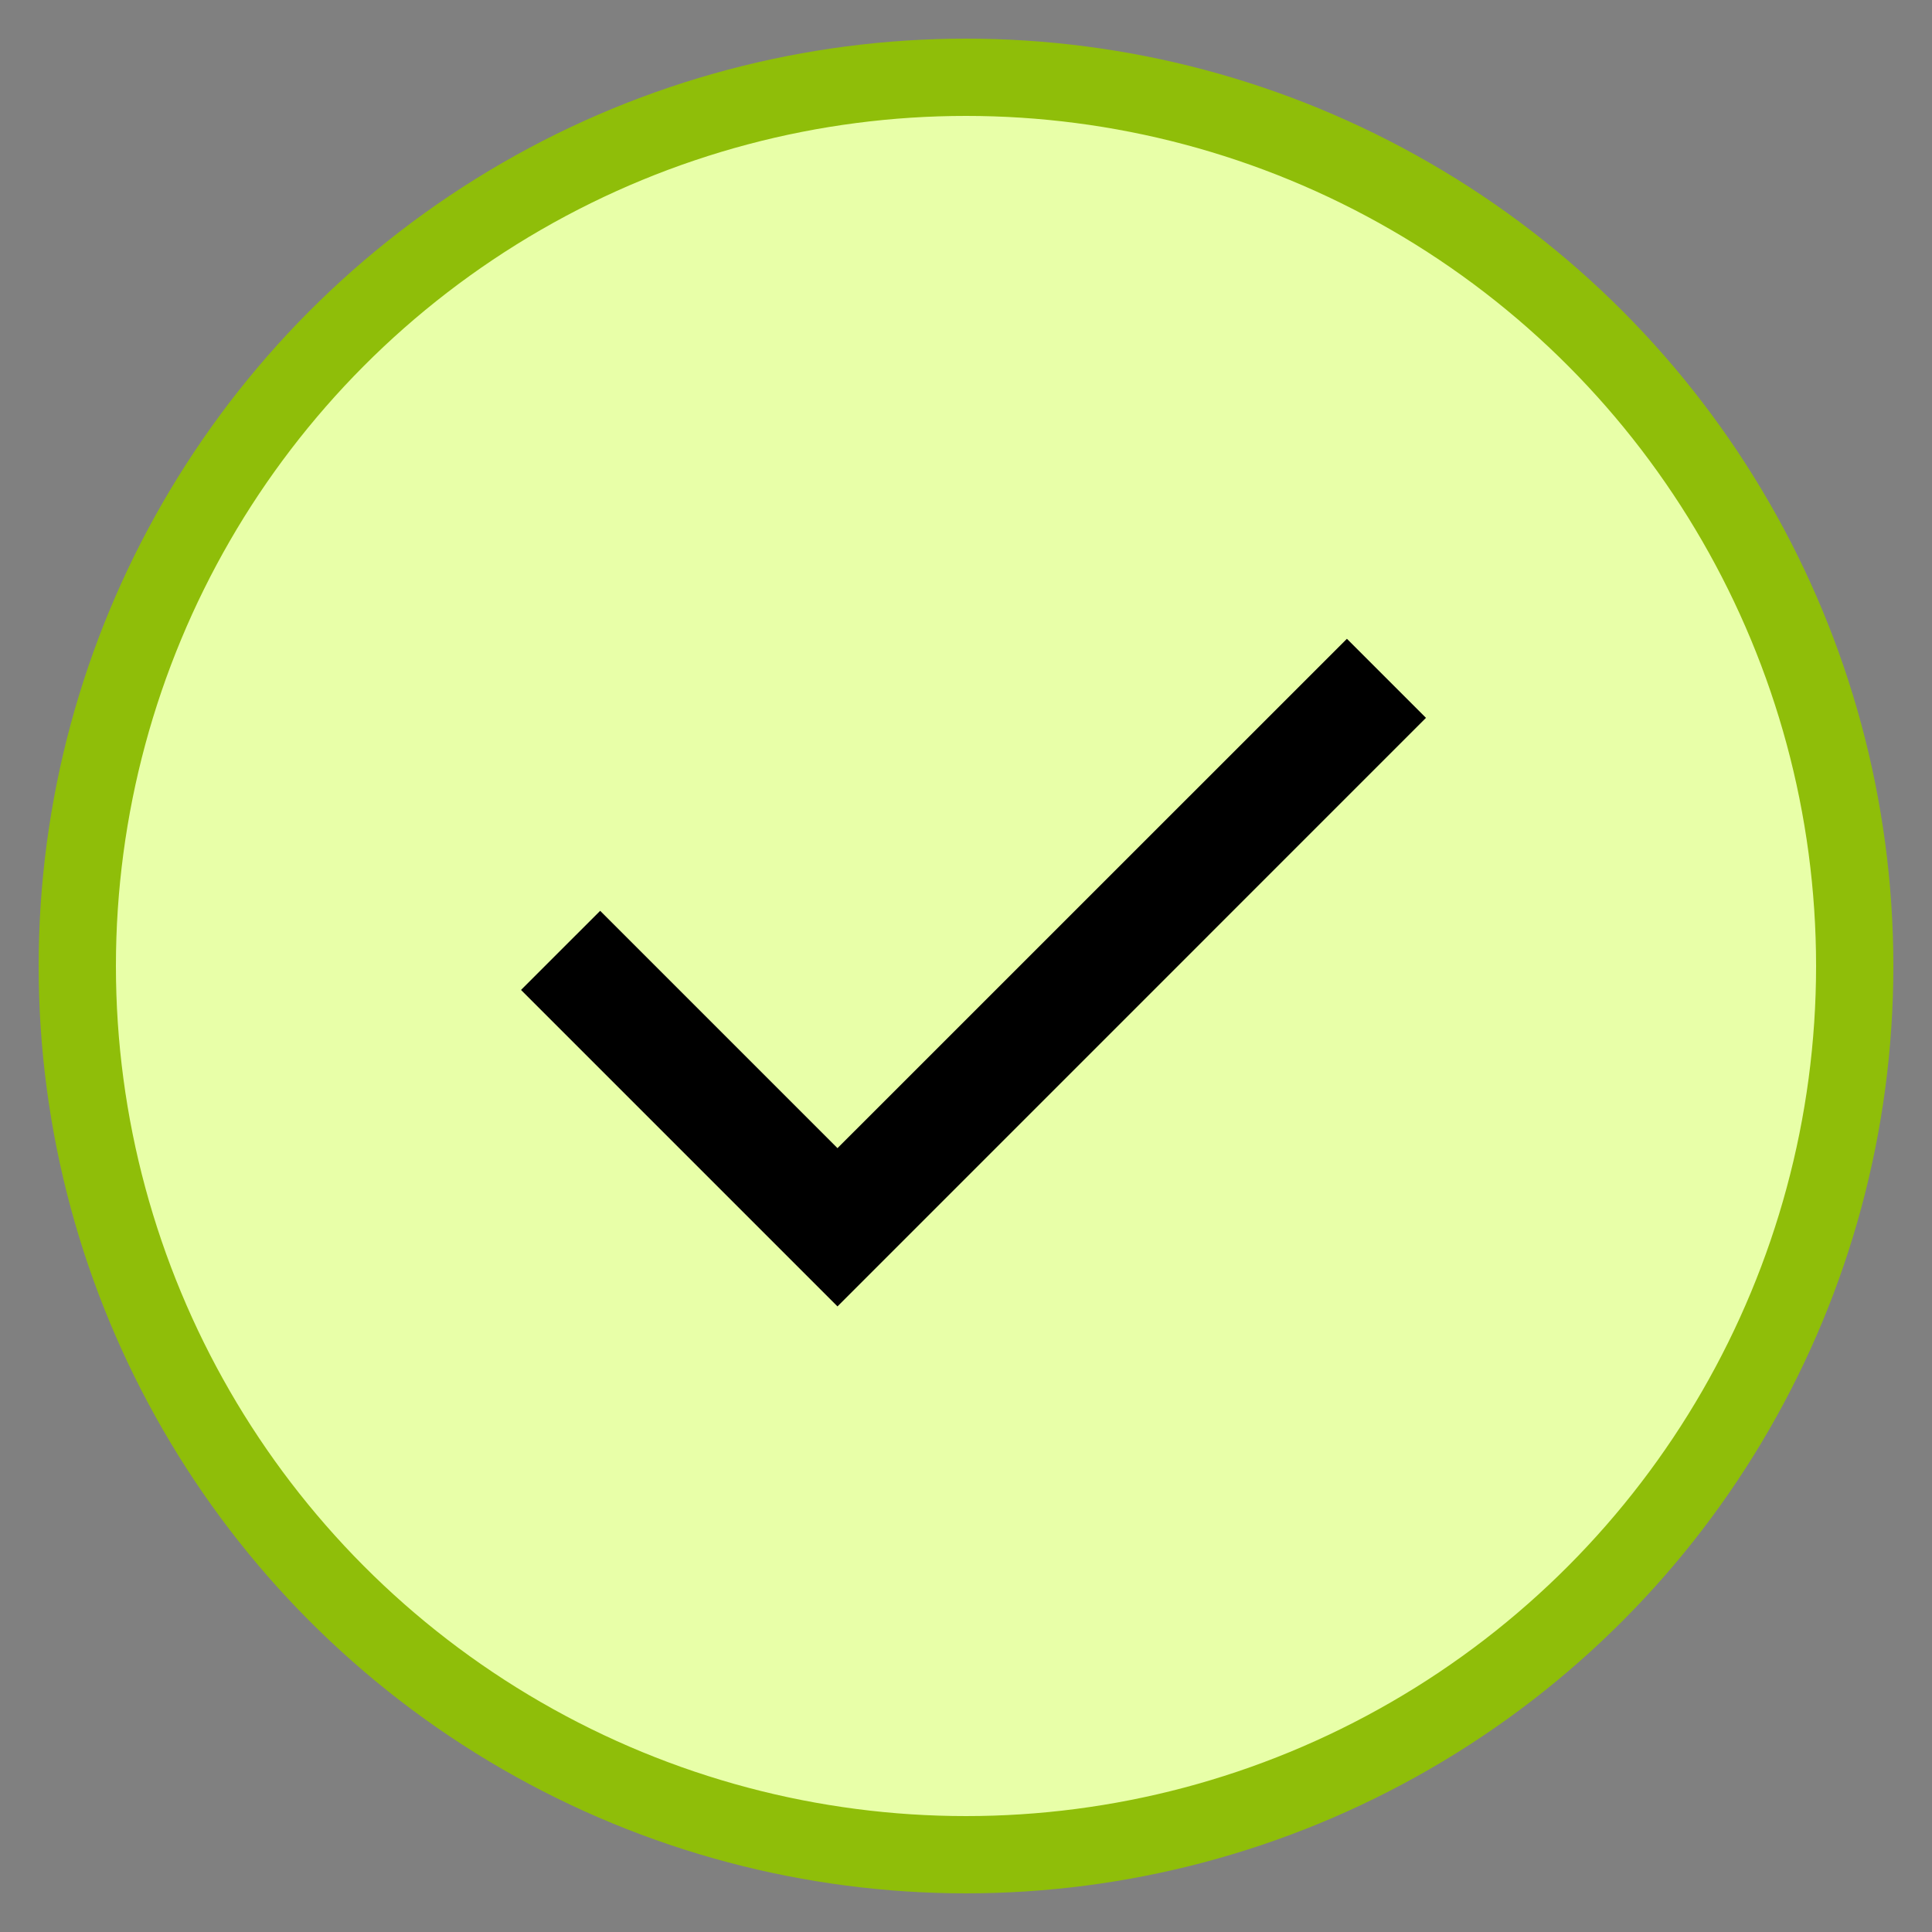
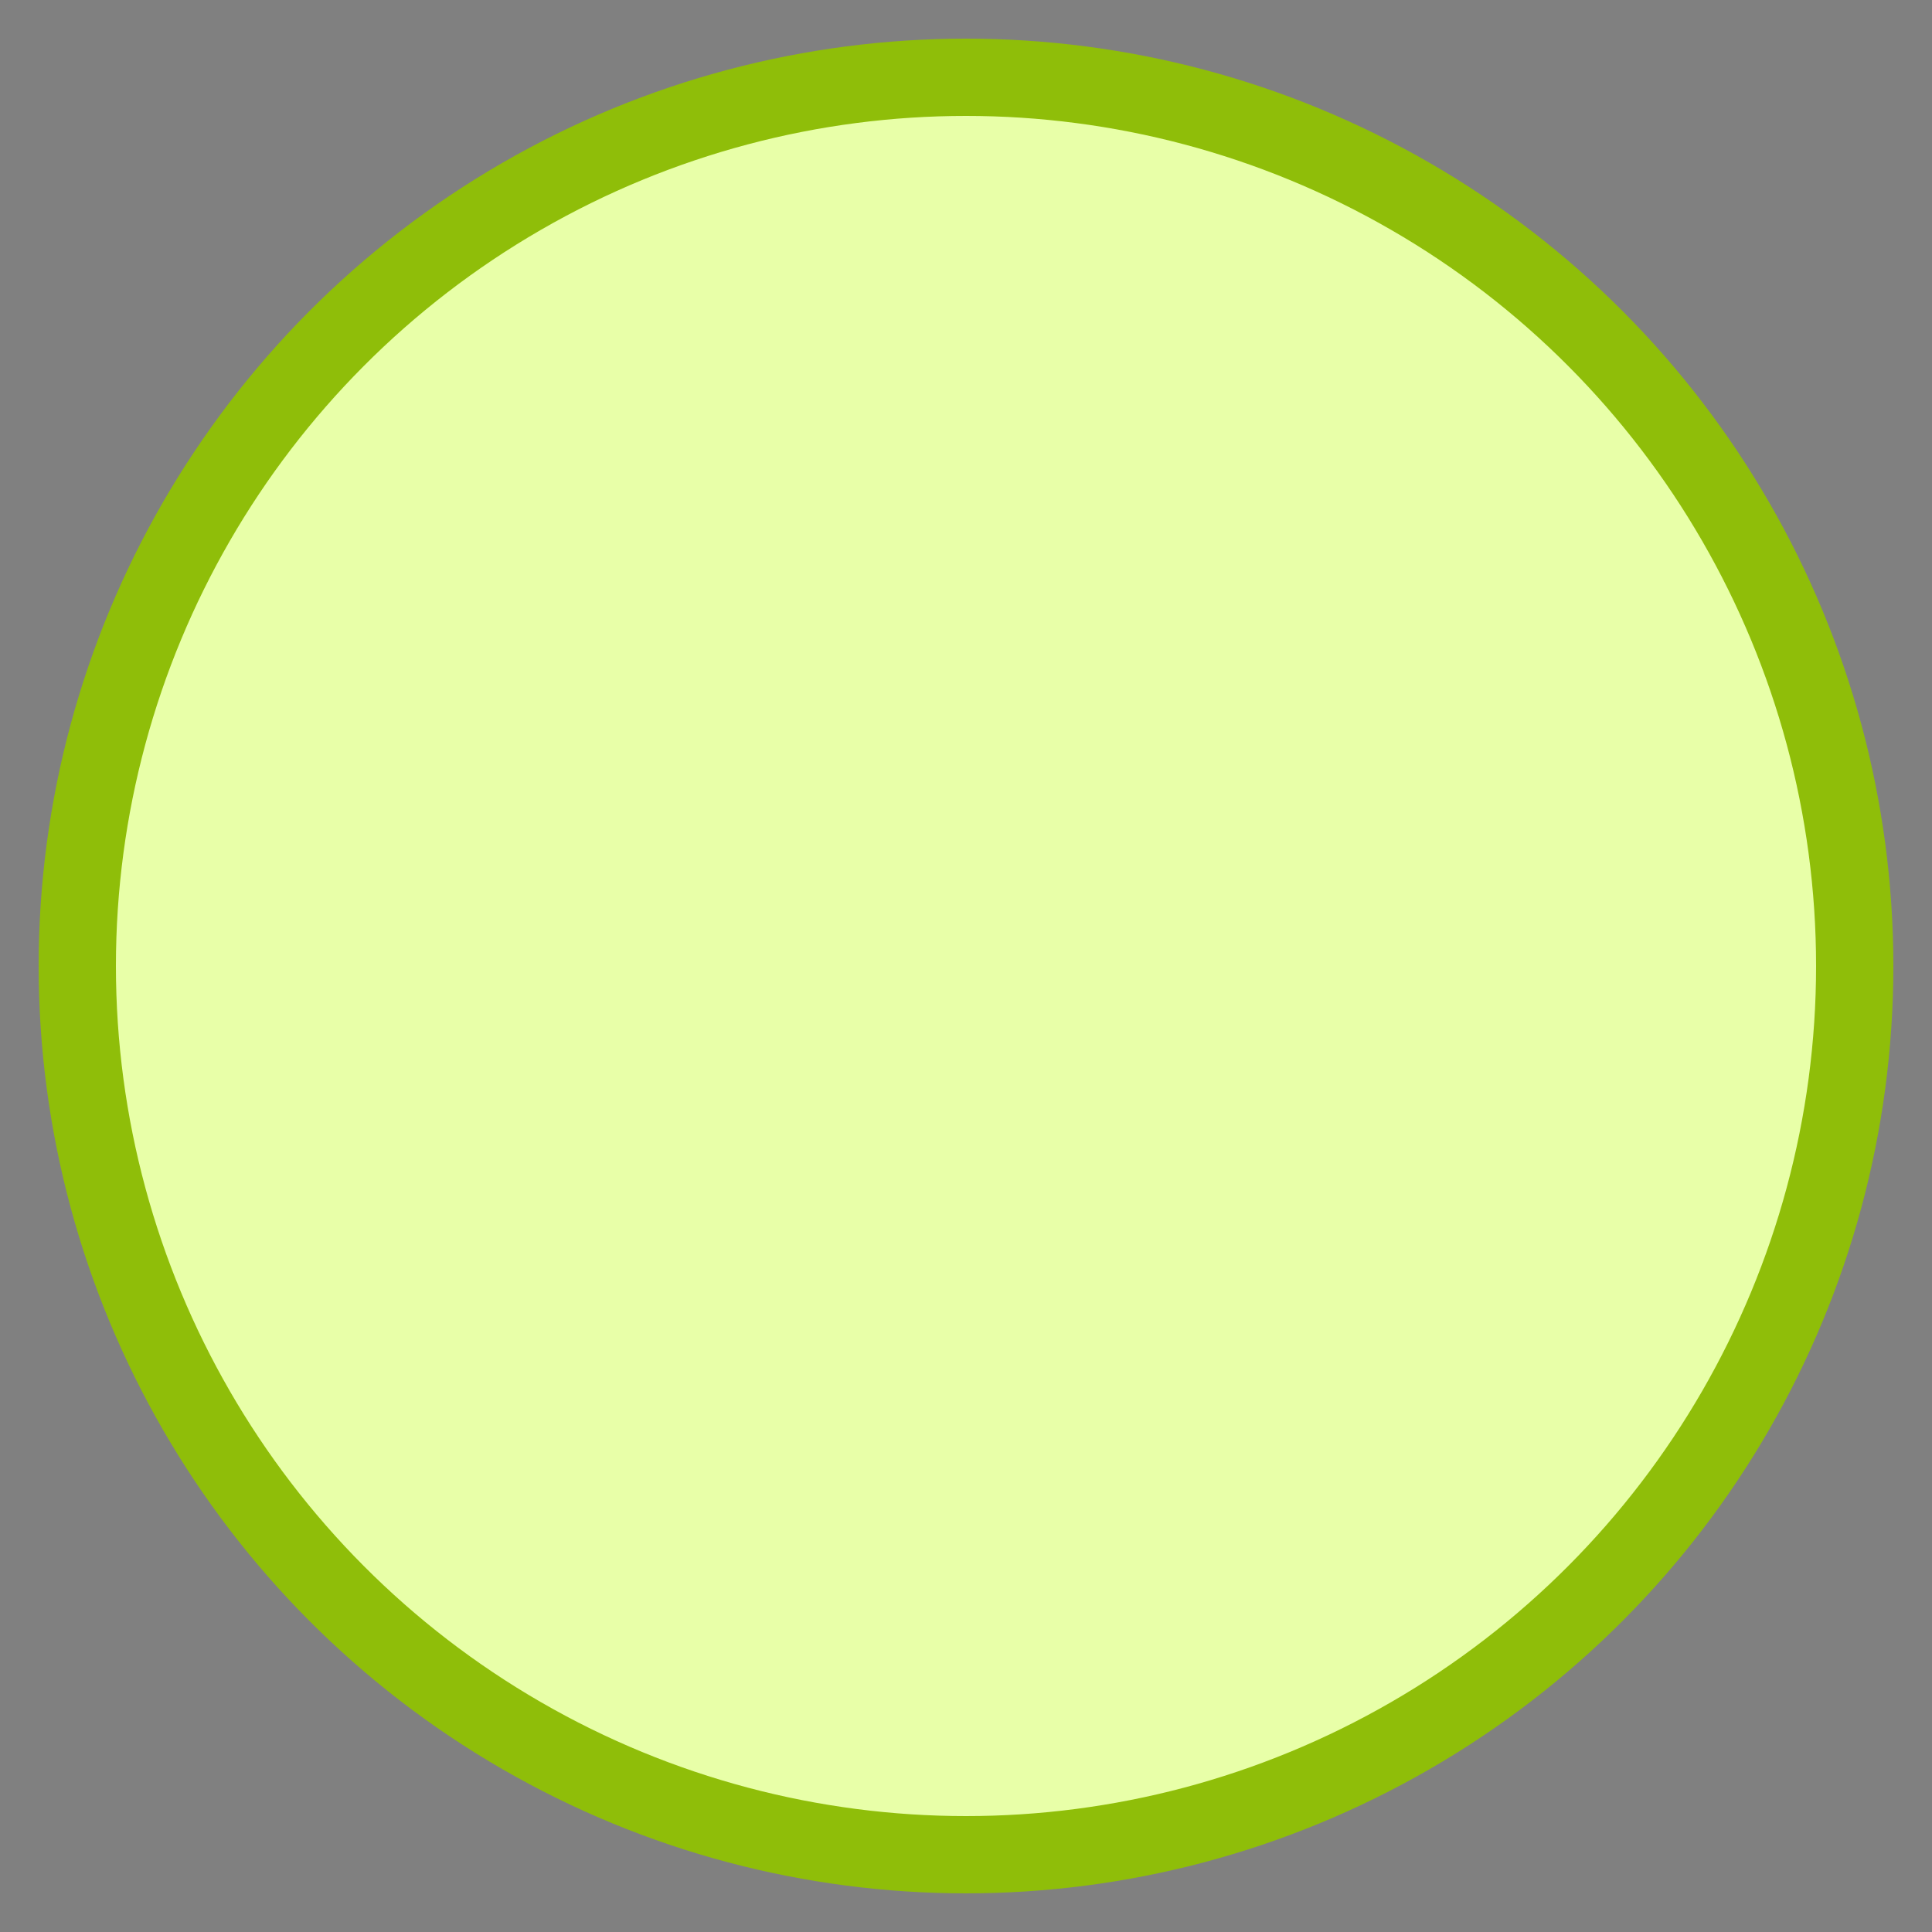
<svg xmlns="http://www.w3.org/2000/svg" width="25" height="25" viewBox="0 0 25 25" fill="none">
  <rect x="0" y="0" width="25" height="25" fill="#808080" stroke="none" />
  <circle cx="12.5" cy="12.5" r="11.5" fill="#E8FFA8" stroke="#8FBE09" />
  <g clip-path="url(#clip0_2036_35)">
-     <path d="M10.837 16.905L6.742 12.81L7.766 11.786L10.837 14.857L17.429 8.266L18.452 9.289L10.837 16.905Z" fill="black" />
-   </g>
+     </g>
  <defs>
    <clipPath id="clip0_2036_35">
      <rect width="12" height="12" fill="white" transform="translate(6.5 6.5)" />
    </clipPath>
  </defs>
</svg>